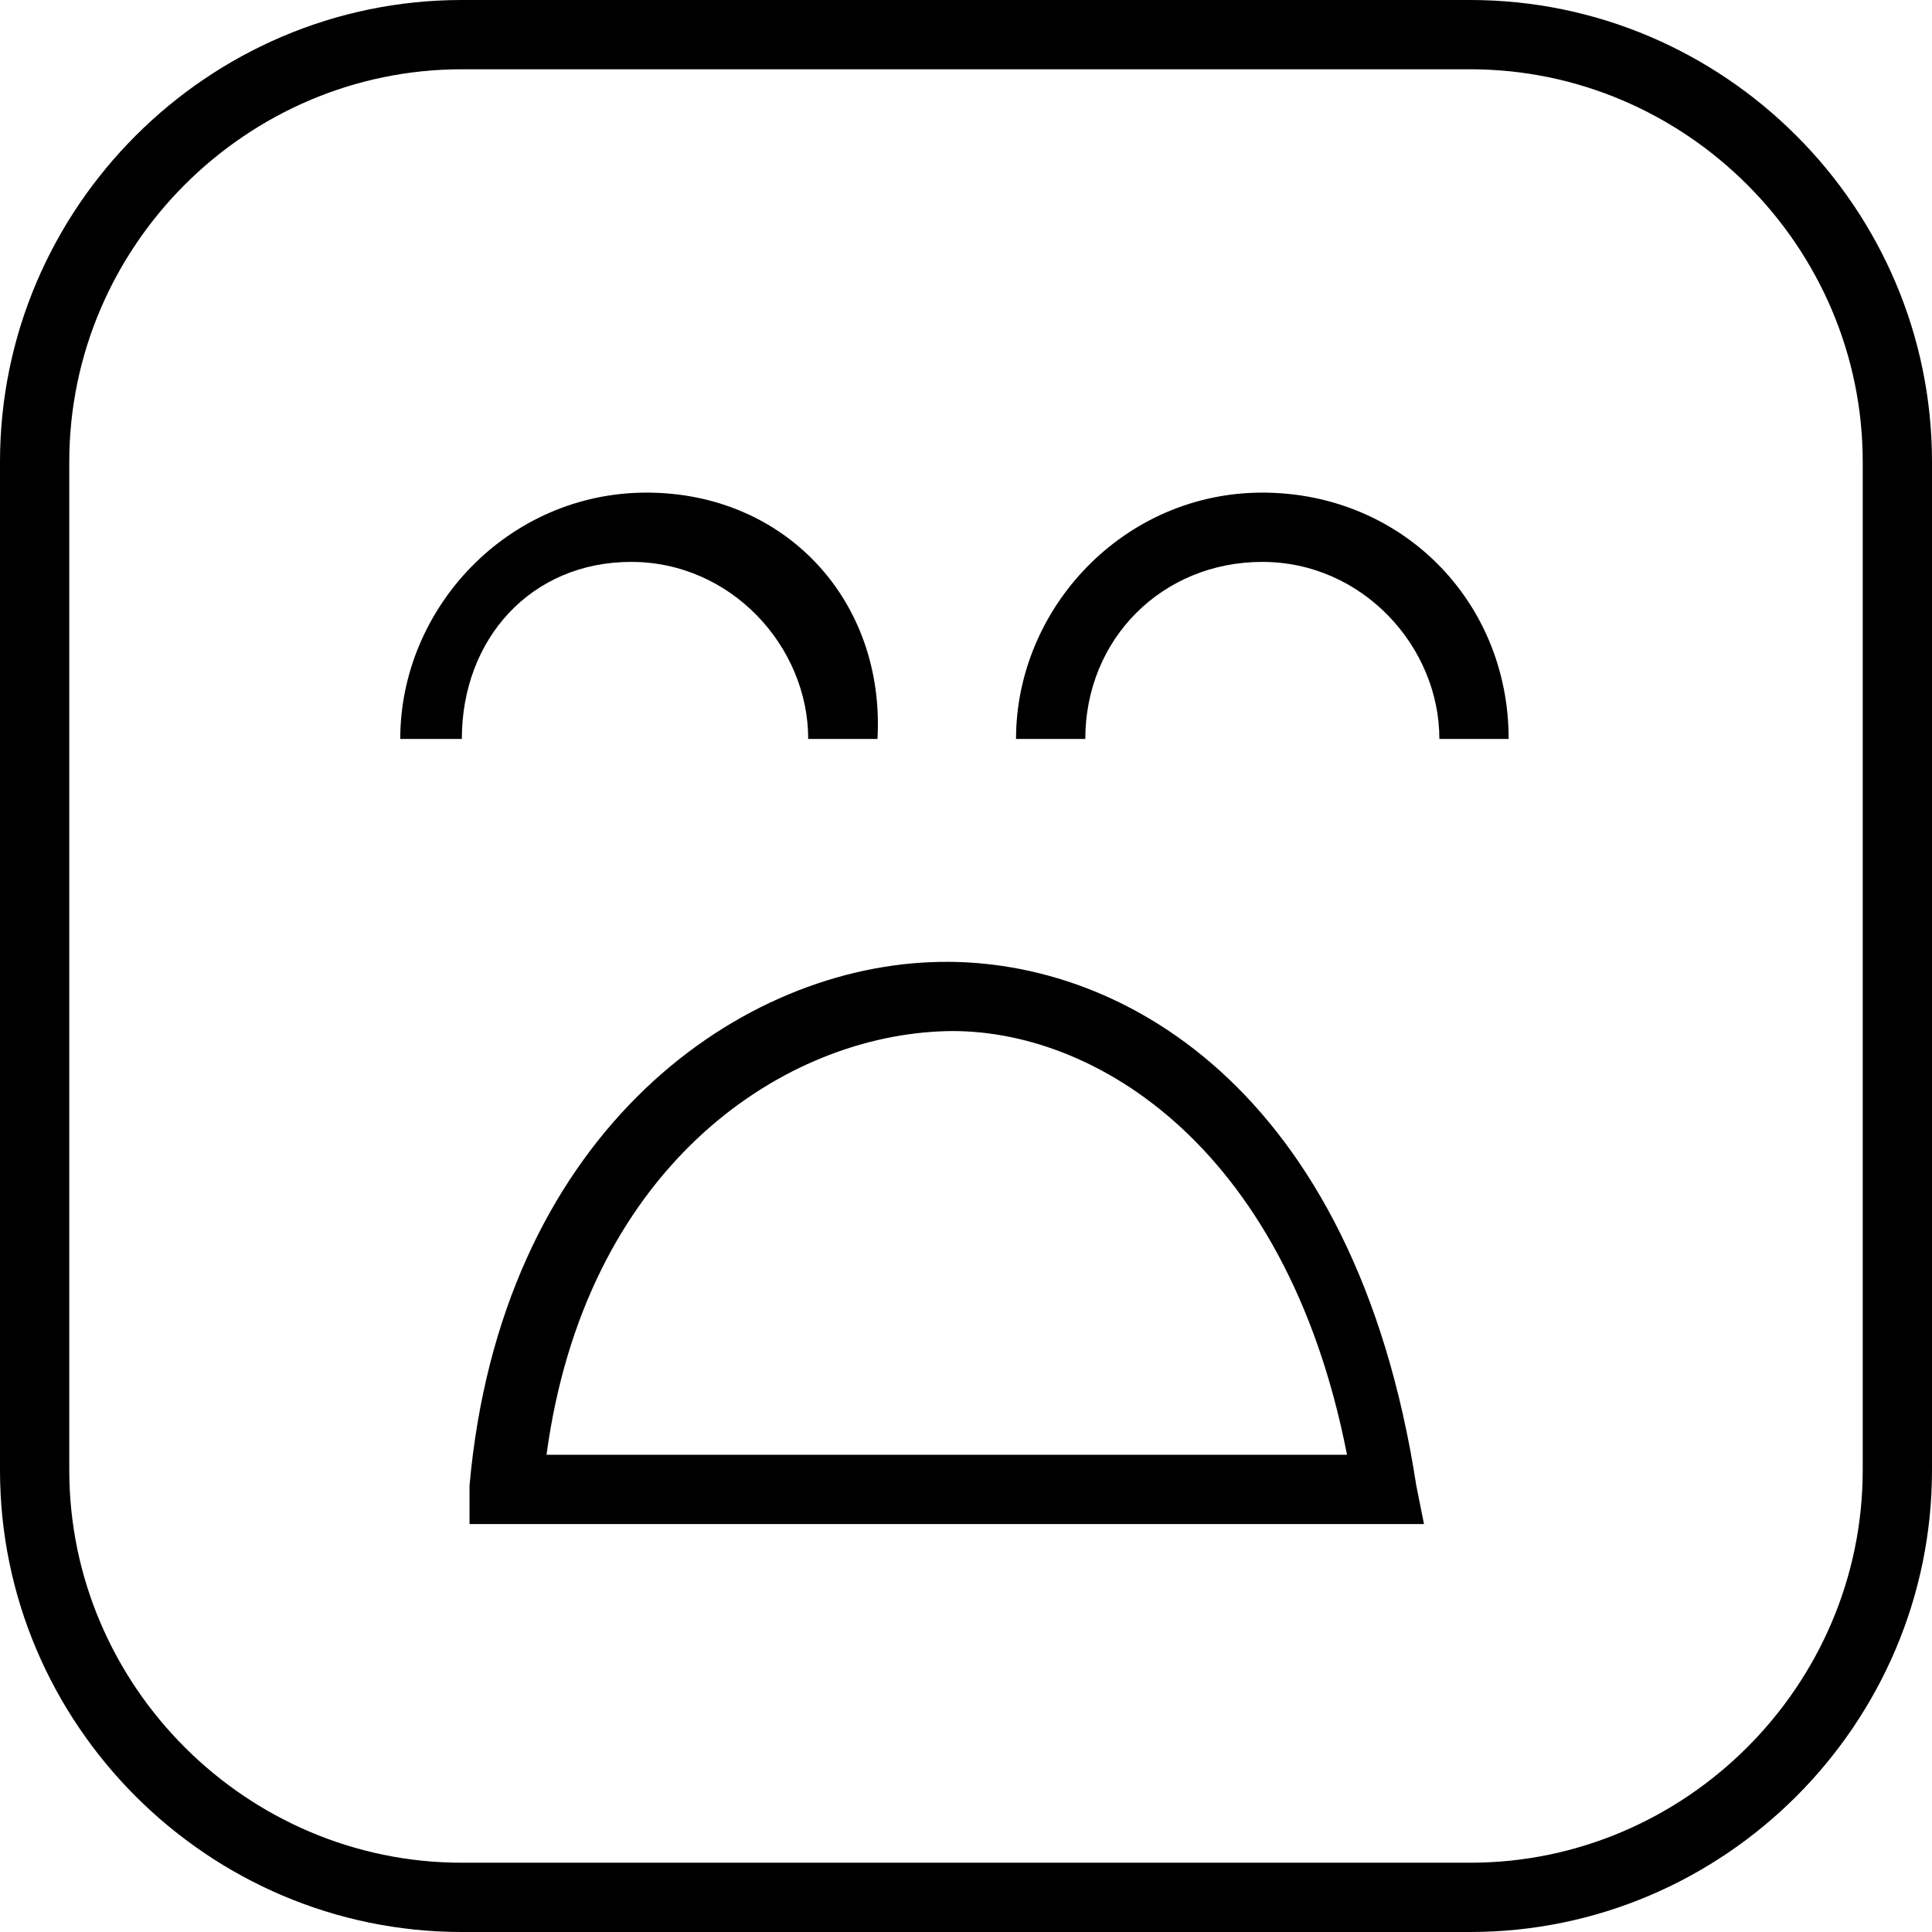
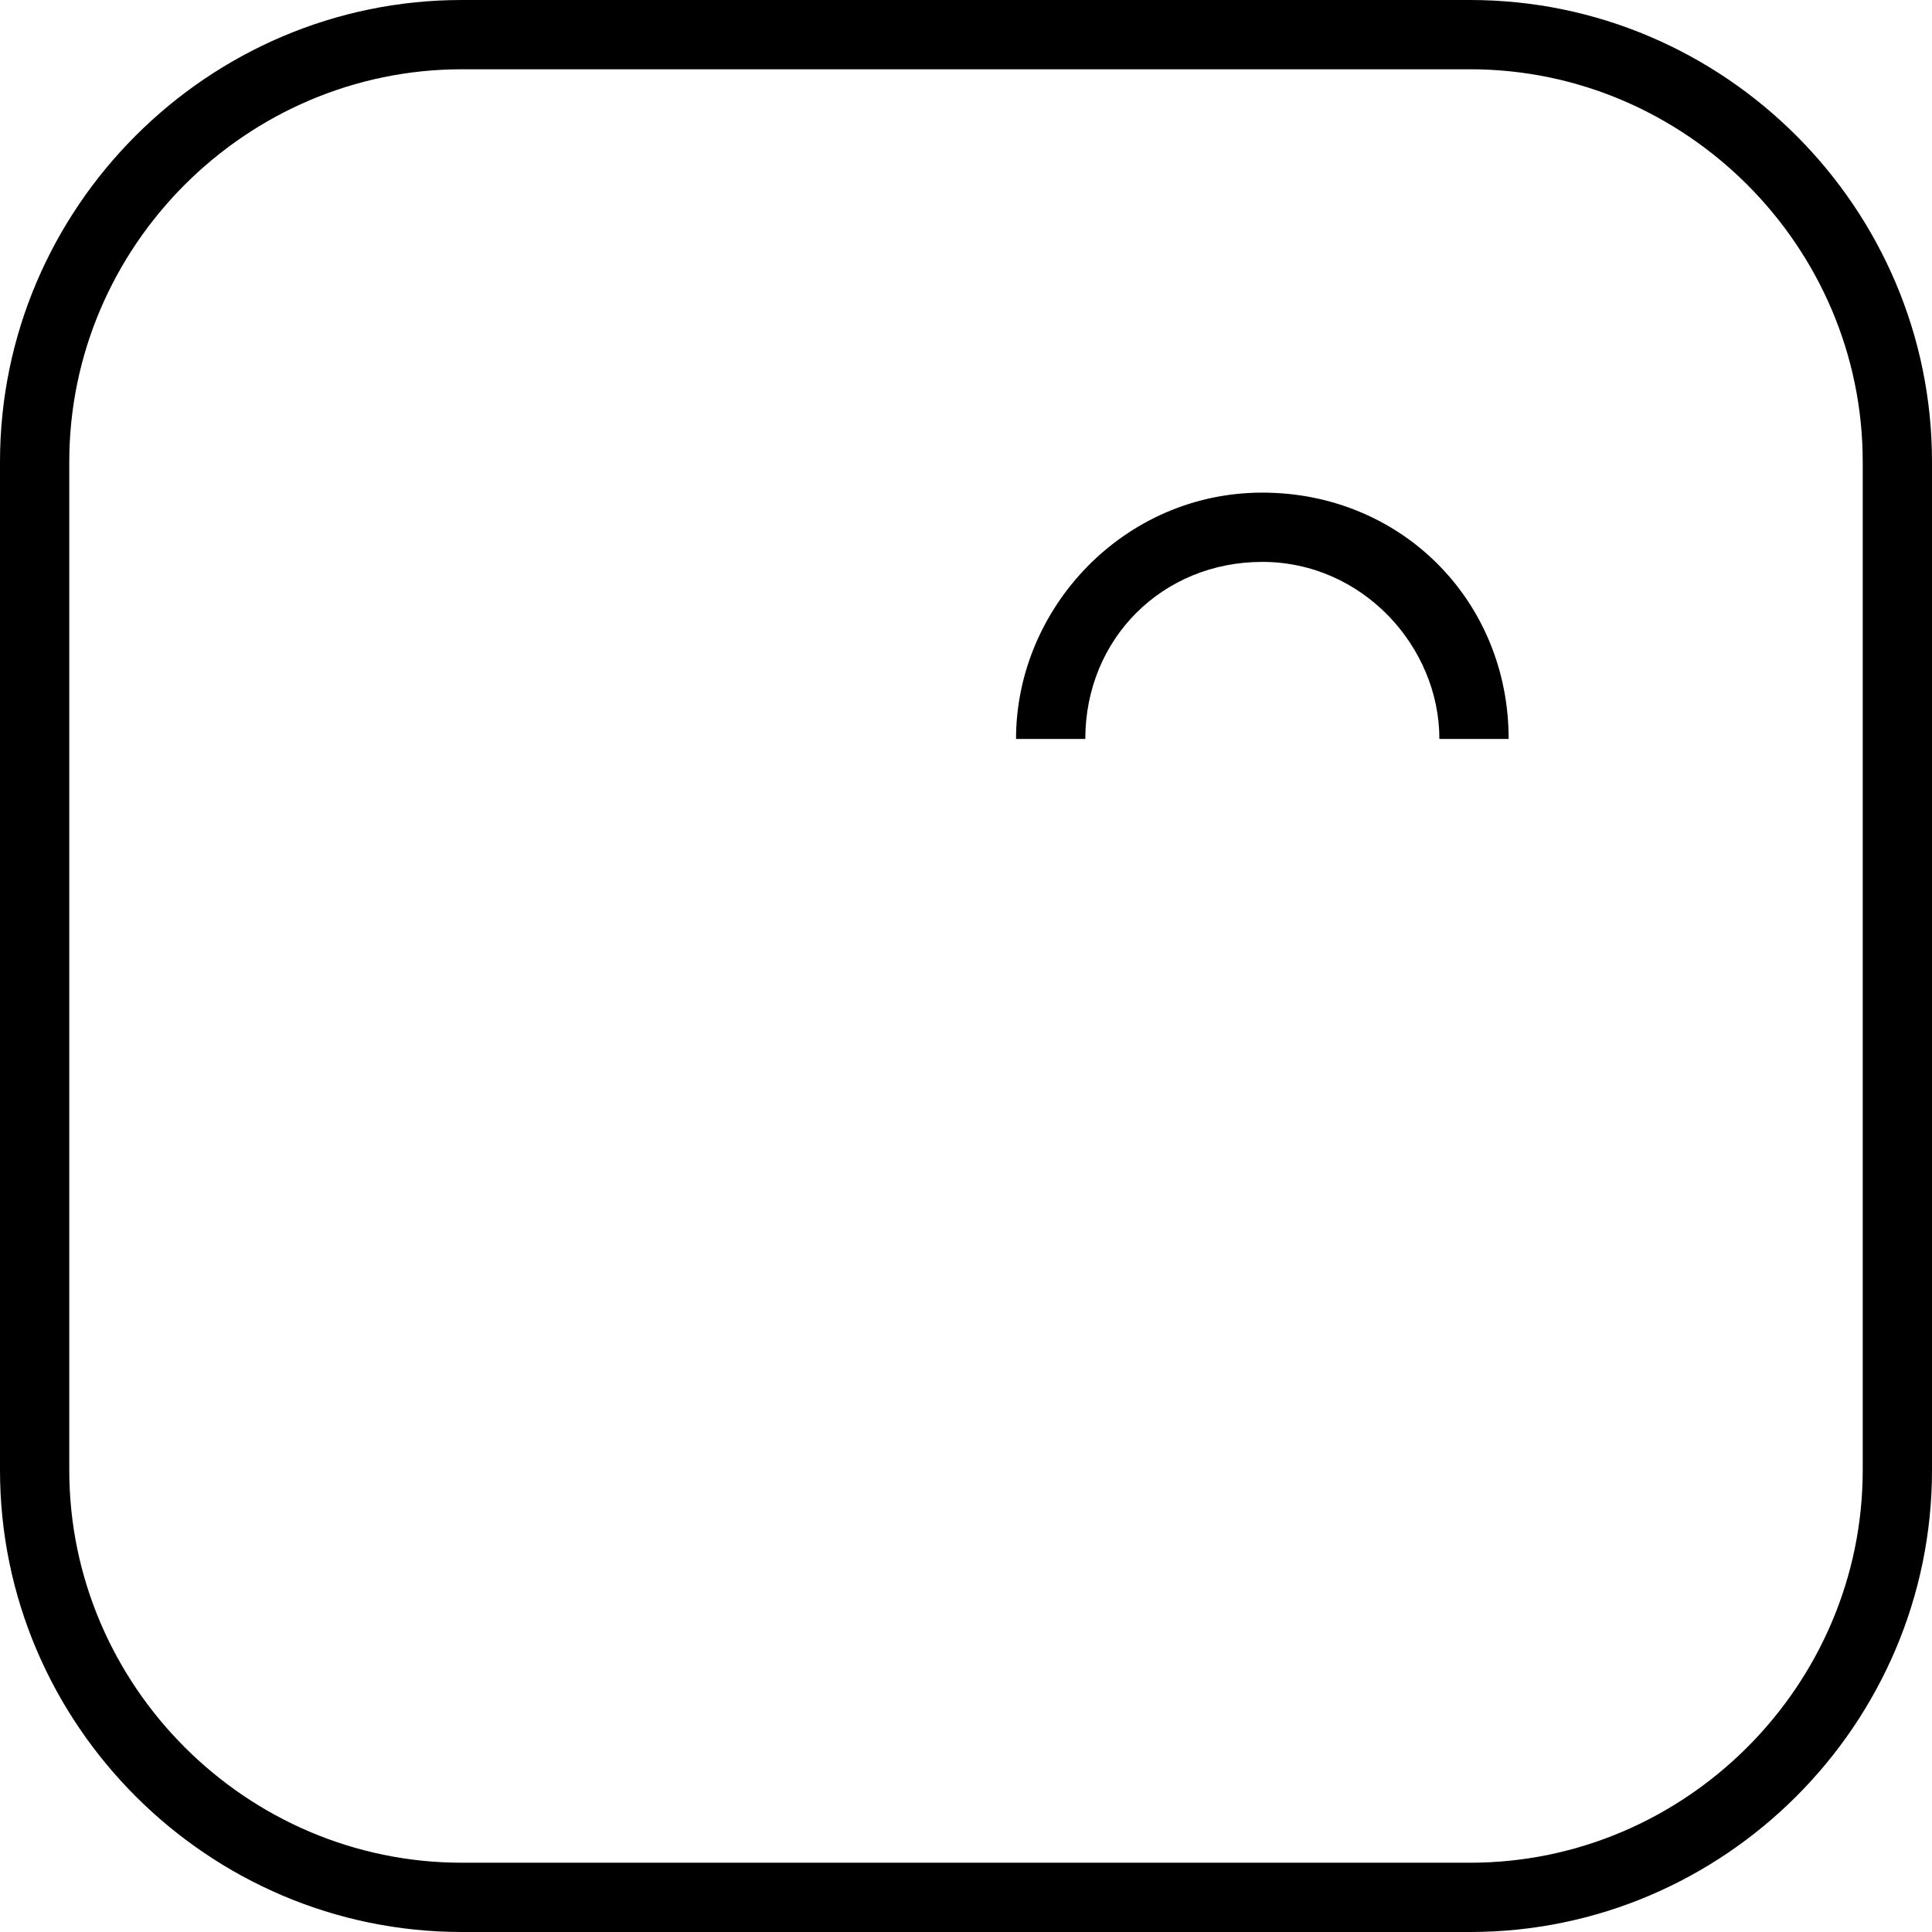
<svg xmlns="http://www.w3.org/2000/svg" version="1.1" id="Capa_2_00000159447319284193528110000009672977865697919404_" x="0px" y="0px" viewBox="0 0 25.1 25.1" style="enable-background:new 0 0 25.1 25.1;" xml:space="preserve">
  <g id="Capa_1-2">
    <g>
      <g>
        <path d="M19.1,25.1H6c-3.3,0-6-2.7-6-6V6c0-3.3,2.7-6,6-6h13.1c3.3,0,6,2.7,6,6v13.1C25.1,22.4,22.4,25.1,19.1,25.1z M6,0.9     C3.2,0.9,0.9,3.2,0.9,6v13.1c0,2.8,2.3,5.1,5.1,5.1h13.1c2.8,0,5.1-2.3,5.1-5.1V6c0-2.8-2.3-5.1-5.1-5.1C19.1,0.9,6,0.9,6,0.9z" />
-         <path d="M18.5,19.8H6.1l0-0.5c0.4-4.5,3.4-6.7,6-6.8c2.4-0.1,5.5,1.6,6.3,6.8L18.5,19.8L18.5,19.8z M7.1,18.9h10.4     c-0.8-4.1-3.4-5.6-5.3-5.5C10.1,13.5,7.6,15.2,7.1,18.9z" />
-         <path d="M11.4,9.6h-0.9c0-1.2-1-2.3-2.3-2.3S6,8.3,6,9.6H5.2c0-1.7,1.4-3.2,3.2-3.2S11.5,7.8,11.4,9.6L11.4,9.6z" />
        <path d="M19.6,9.6h-0.9c0-1.2-1-2.3-2.3-2.3s-2.3,1-2.3,2.3h-0.9c0-1.7,1.4-3.2,3.2-3.2S19.6,7.8,19.6,9.6L19.6,9.6z" />
      </g>
    </g>
  </g>
</svg>